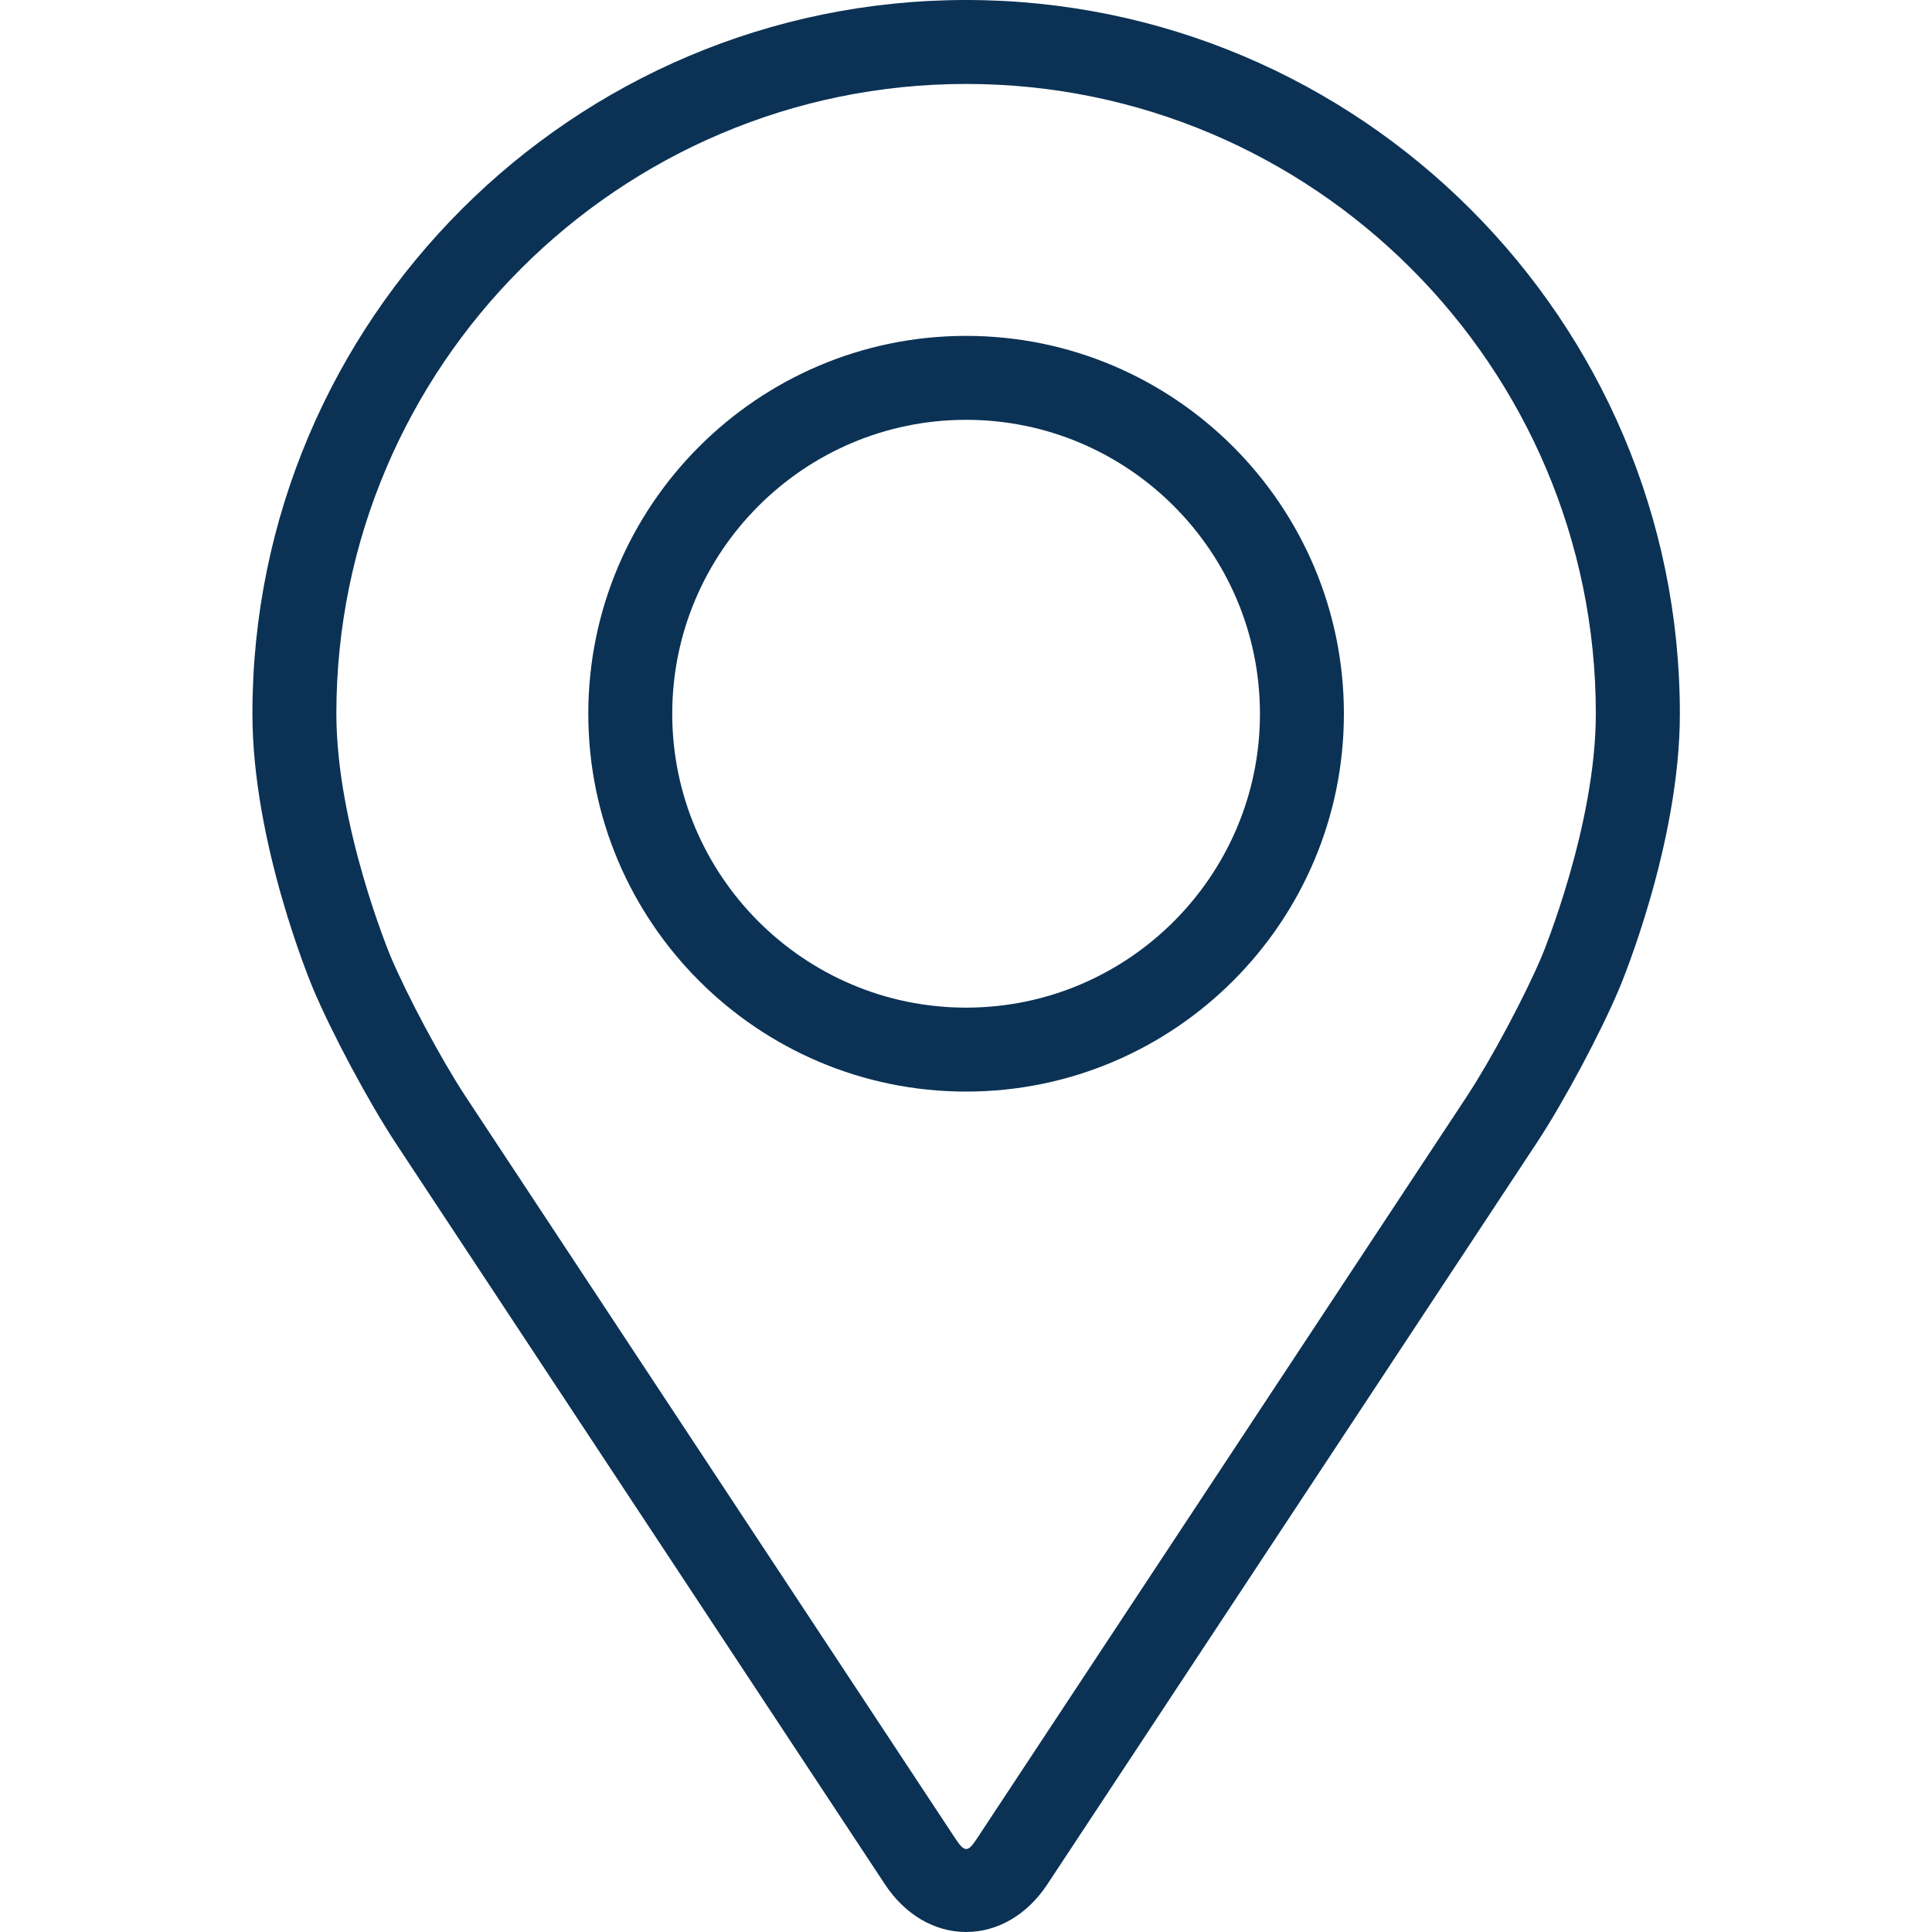
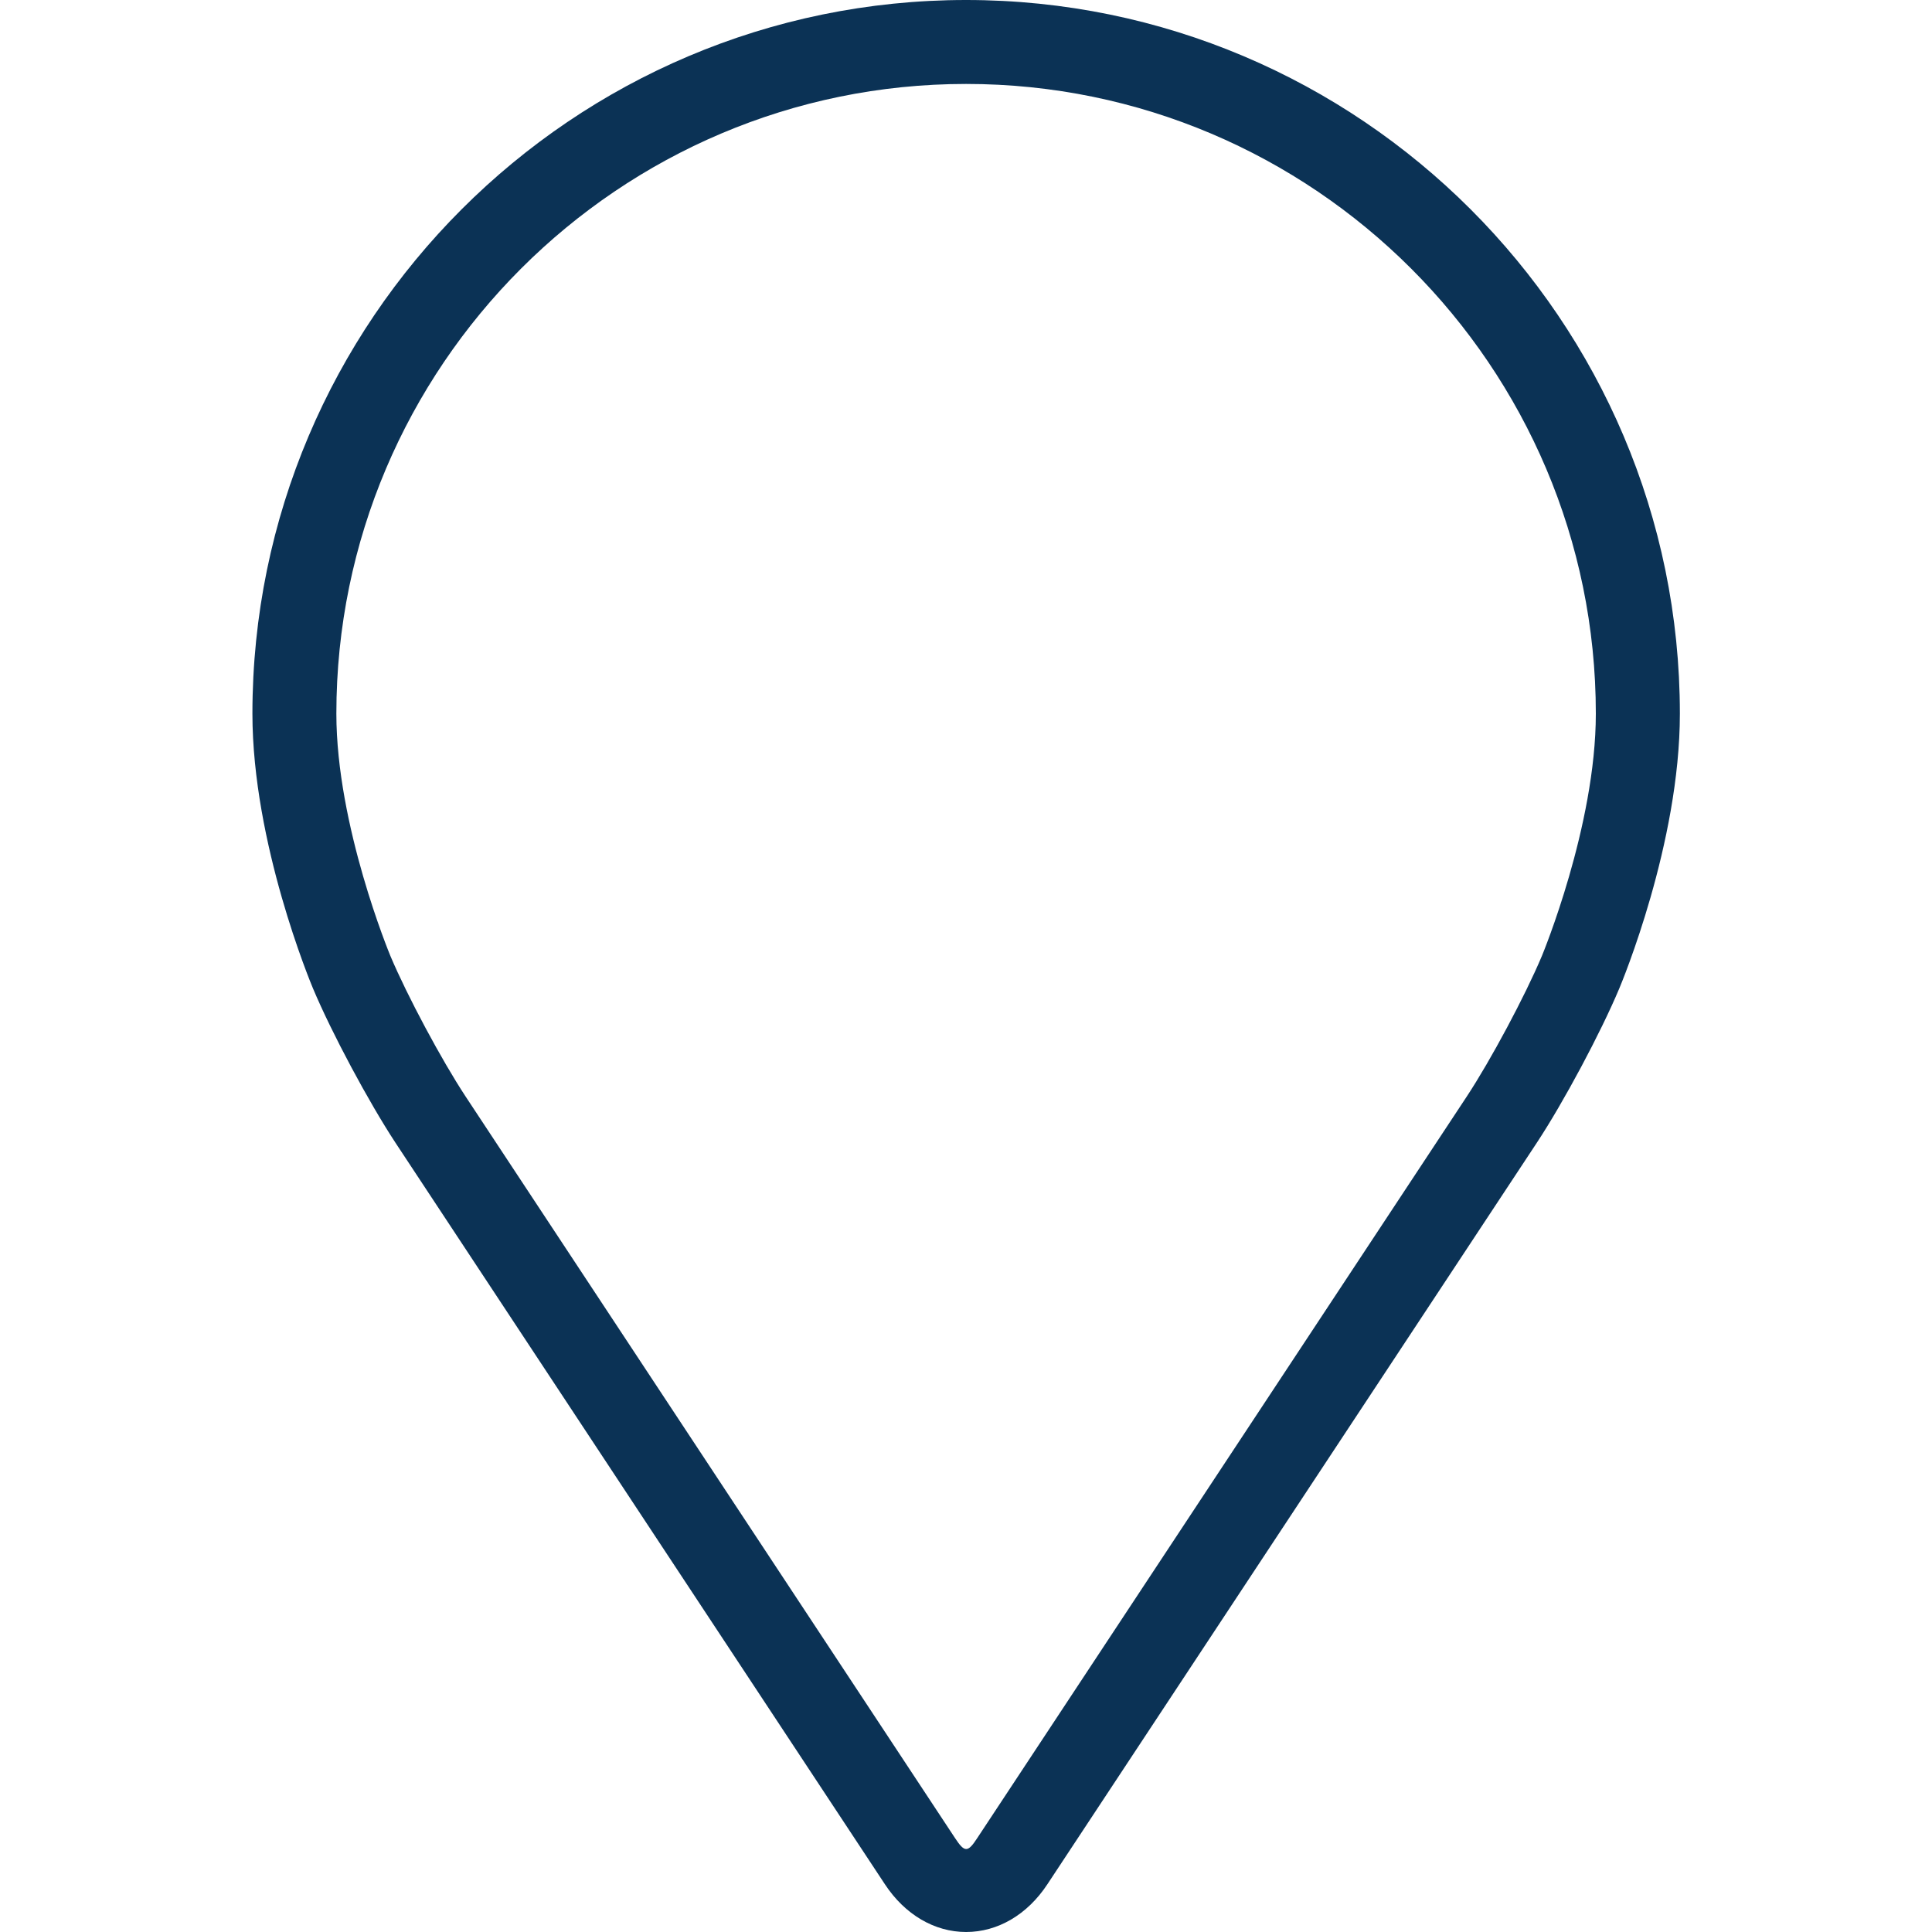
<svg xmlns="http://www.w3.org/2000/svg" width="20" height="20" viewBox="0 0 20 20" fill="none">
  <path d="M10.001 0C5.927 0 2.613 3.314 2.613 7.388C2.613 8.729 3.215 10.172 3.24 10.232C3.434 10.694 3.818 11.41 4.094 11.83L9.16 19.505C9.367 19.82 9.674 20 10.001 20C10.329 20 10.636 19.82 10.843 19.505L15.909 11.83C16.186 11.41 16.569 10.694 16.763 10.232C16.788 10.172 17.39 8.73 17.39 7.388C17.39 3.314 14.075 0 10.001 0ZM15.962 9.895C15.788 10.309 15.432 10.975 15.184 11.351L10.117 19.027C10.018 19.179 9.986 19.179 9.886 19.027L4.82 11.351C4.572 10.975 4.215 10.308 4.041 9.895C4.034 9.877 3.482 8.549 3.482 7.388C3.482 3.794 6.407 0.869 10.001 0.869C13.596 0.869 16.52 3.794 16.52 7.388C16.52 8.551 15.967 9.882 15.962 9.895Z" fill="#0B3255" />
-   <path d="M10.001 3.477C7.844 3.477 6.09 5.232 6.09 7.389C6.09 9.545 7.844 11.3 10.001 11.3C12.158 11.3 13.912 9.545 13.912 7.389C13.912 5.232 12.158 3.477 10.001 3.477ZM10.001 10.431C8.324 10.431 6.959 9.066 6.959 7.389C6.959 5.711 8.324 4.346 10.001 4.346C11.678 4.346 13.043 5.711 13.043 7.389C13.043 9.066 11.678 10.431 10.001 10.431Z" fill="#0B3255" />
</svg>